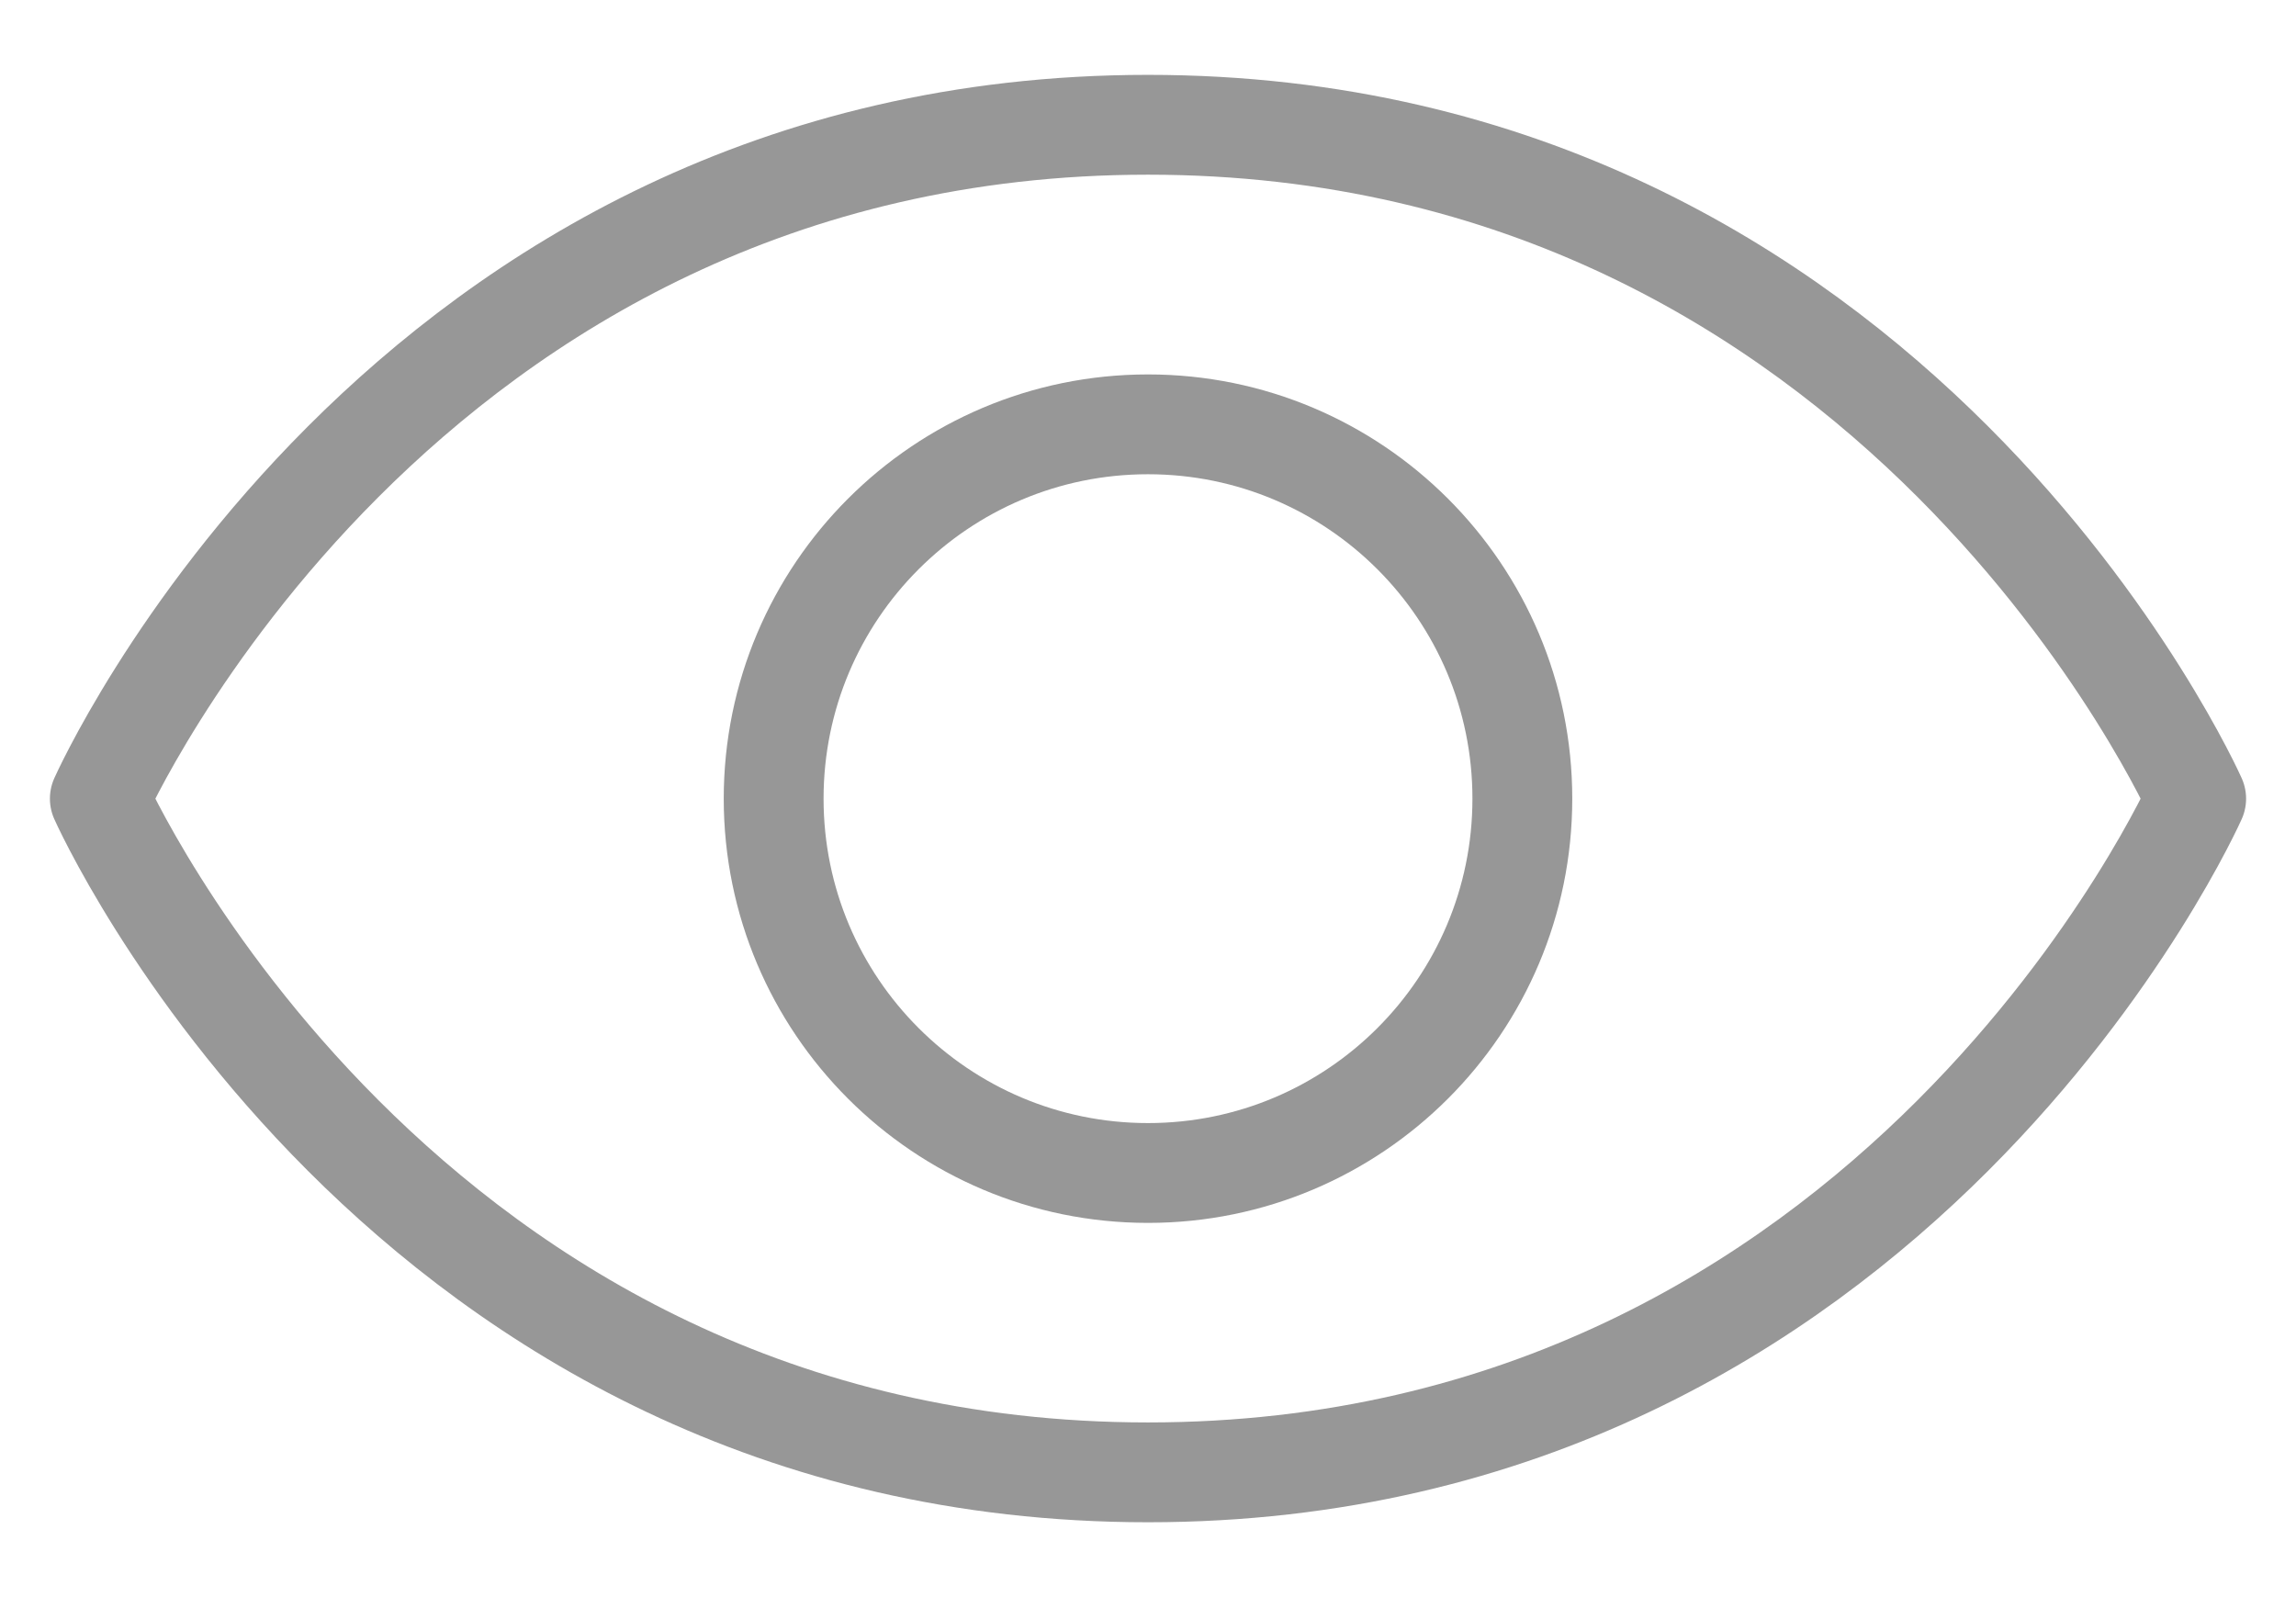
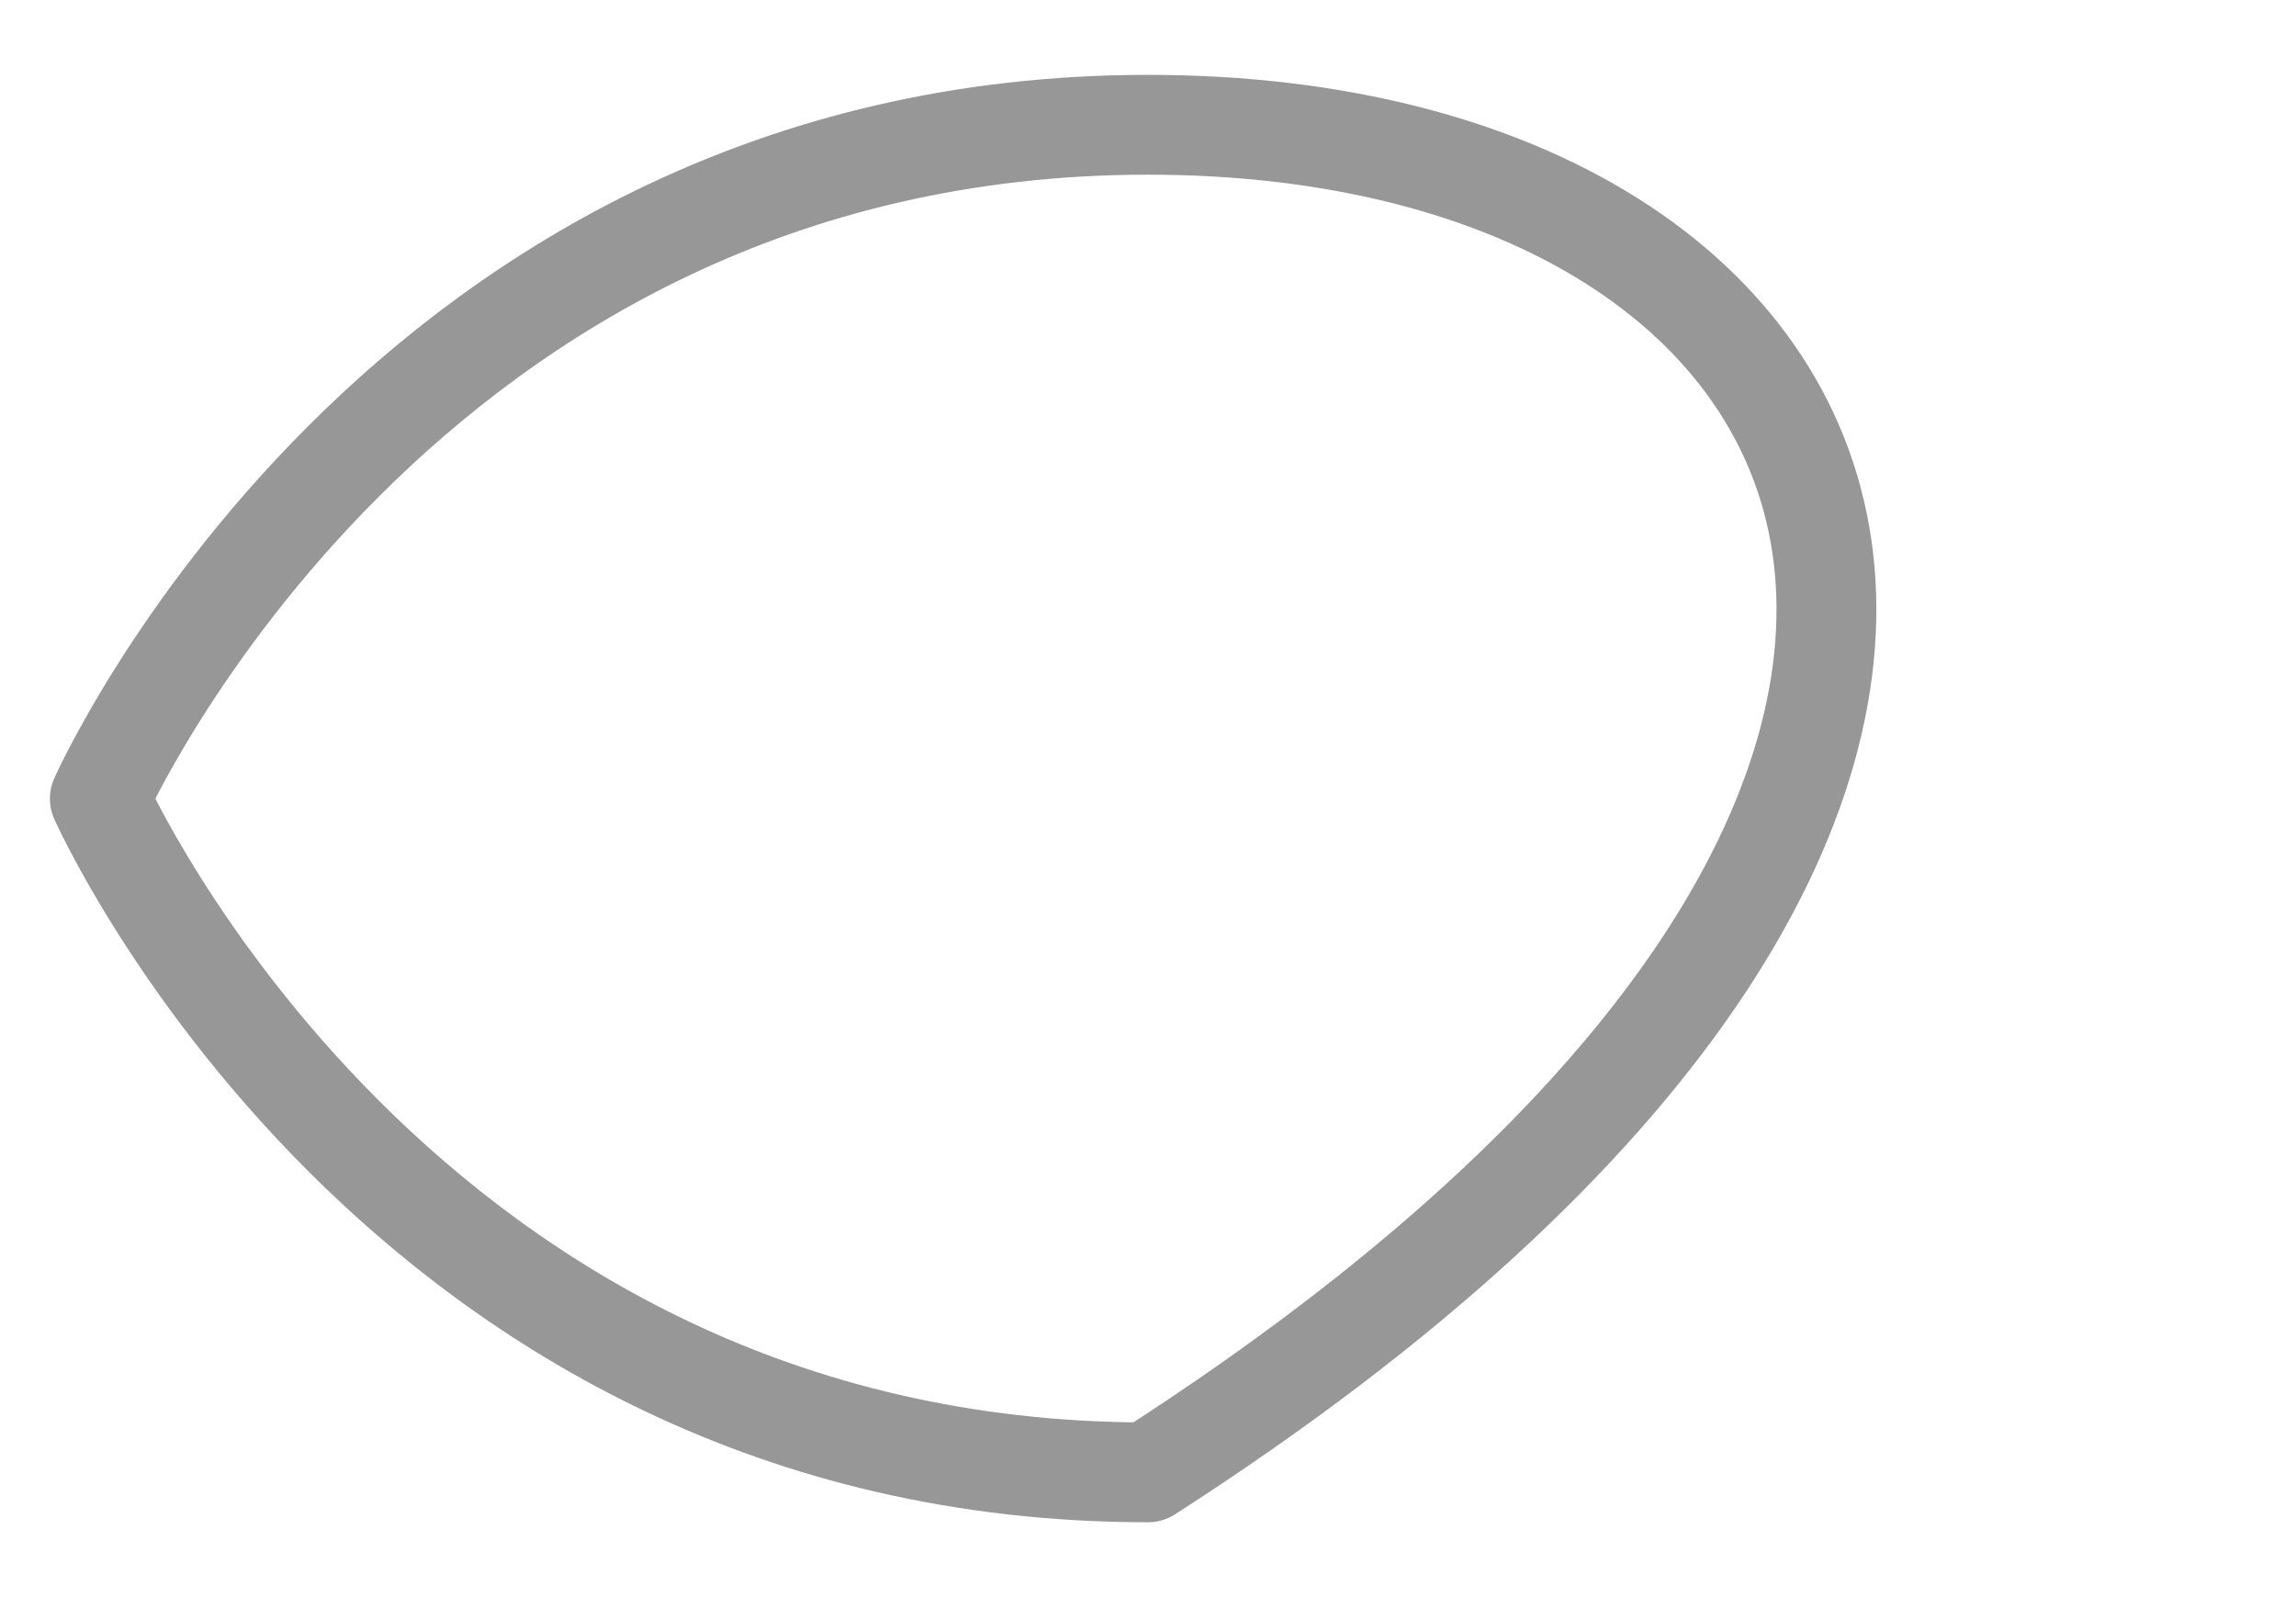
<svg xmlns="http://www.w3.org/2000/svg" width="23" height="16" viewBox="0 0 23 16" fill="none">
-   <path d="M11.5 1.25C4 1.25 1 8.001 1 8.001C1 8.001 4 14.75 11.5 14.75C19 14.75 22 8.001 22 8.001C22 8.001 19 1.25 11.5 1.25Z" stroke="#979797" stroke-linecap="round" stroke-linejoin="round" />
-   <path d="M11.5 11.751C13.571 11.751 15.25 10.072 15.25 8.001C15.25 5.93 13.571 4.251 11.5 4.251C9.429 4.251 7.75 5.93 7.75 8.001C7.75 10.072 9.429 11.751 11.5 11.751Z" stroke="#979797" stroke-linecap="round" stroke-linejoin="round" />
+   <path d="M11.5 1.25C4 1.25 1 8.001 1 8.001C1 8.001 4 14.75 11.5 14.75C22 8.001 19 1.25 11.5 1.25Z" stroke="#979797" stroke-linecap="round" stroke-linejoin="round" />
</svg>